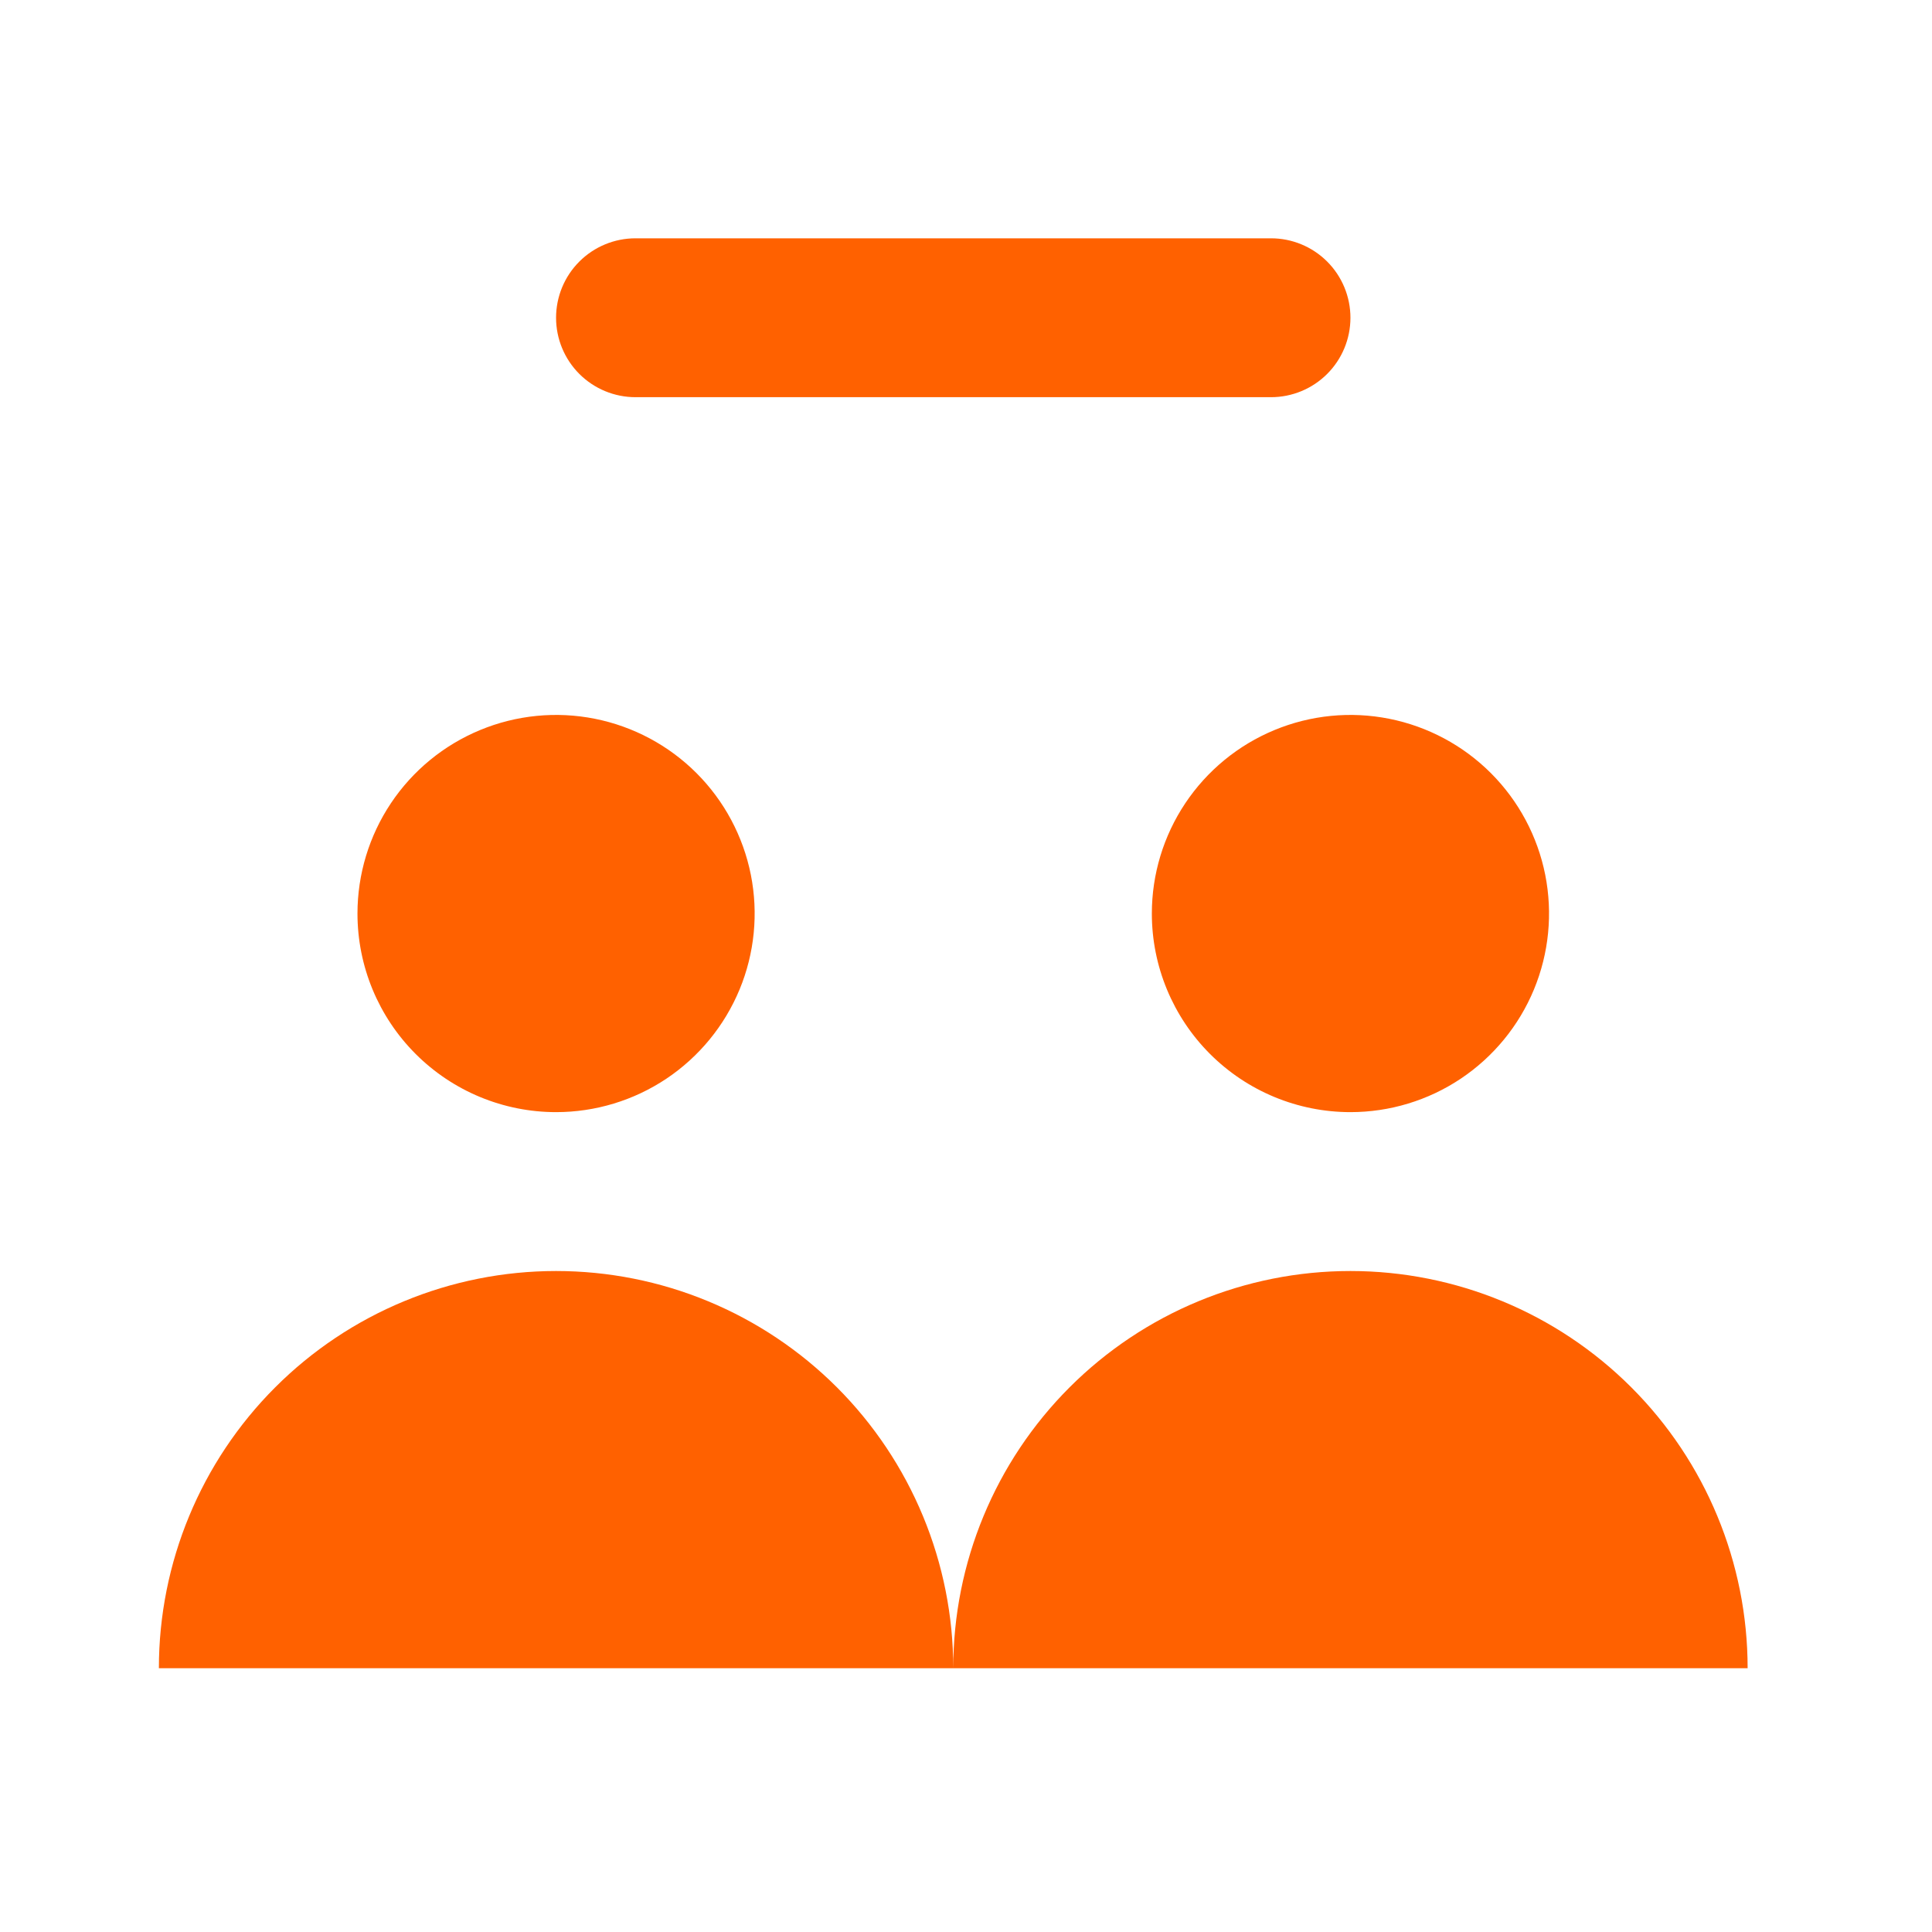
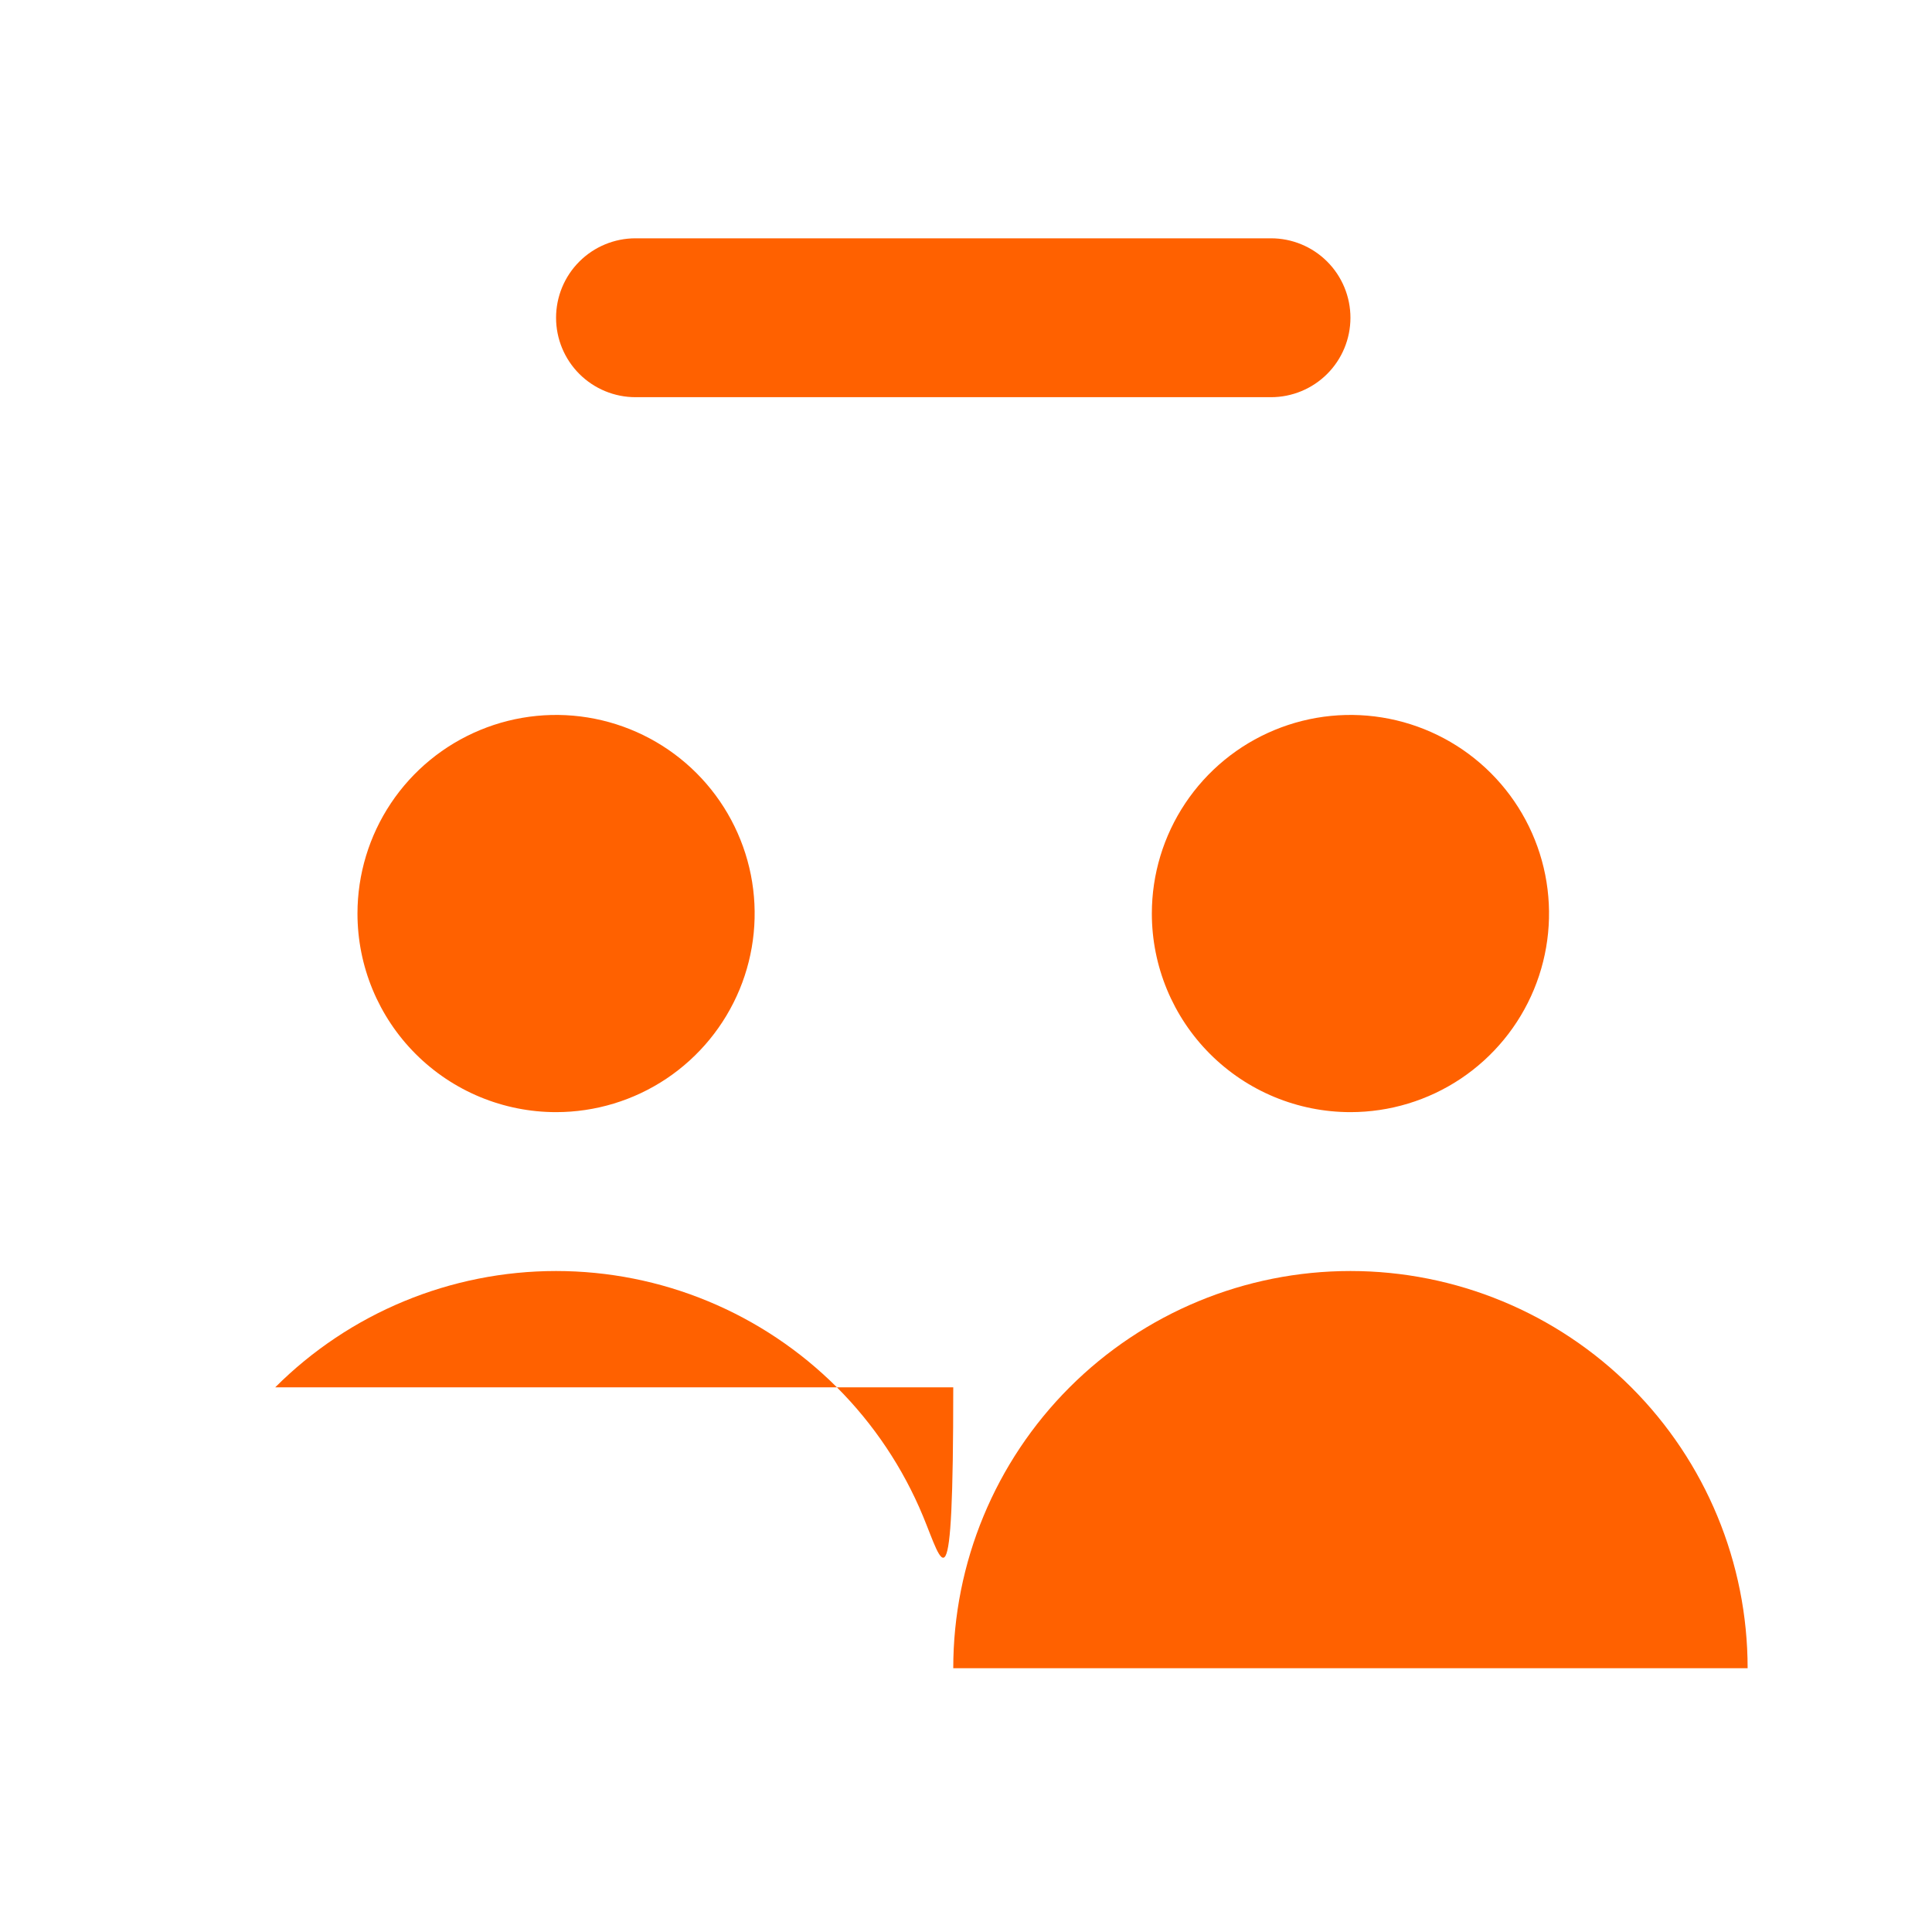
<svg xmlns="http://www.w3.org/2000/svg" width="72" height="72" viewBox="0 0 72 72" fill="none">
-   <path d="M13.322 34.045C13.322 32.581 13.756 31.15 14.569 29.933C15.382 28.716 16.538 27.767 17.891 27.207C19.243 26.647 20.731 26.5 22.167 26.786C23.602 27.072 24.921 27.776 25.956 28.811C26.991 29.846 27.696 31.165 27.982 32.601C28.267 34.037 28.121 35.525 27.561 36.877C27 38.229 26.052 39.385 24.835 40.199C23.618 41.012 22.187 41.446 20.723 41.446C18.76 41.446 16.878 40.666 15.49 39.278C14.102 37.89 13.322 36.008 13.322 34.045ZM20.723 47.367C16.797 47.367 13.032 48.926 10.256 51.702C7.48 54.478 5.921 58.243 5.921 62.169H35.525C35.525 60.225 35.142 58.3 34.398 56.504C33.654 54.708 32.564 53.077 31.19 51.702C29.815 50.328 28.183 49.237 26.387 48.493C24.592 47.749 22.667 47.367 20.723 47.367ZM50.327 41.446C51.791 41.446 53.222 41.012 54.439 40.199C55.656 39.385 56.605 38.229 57.165 36.877C57.725 35.525 57.871 34.037 57.586 32.601C57.3 31.165 56.596 29.846 55.56 28.811C54.525 27.776 53.207 27.072 51.771 26.786C50.335 26.5 48.847 26.647 47.495 27.207C46.142 27.767 44.987 28.716 44.173 29.933C43.36 31.15 42.926 32.581 42.926 34.045C42.926 36.008 43.706 37.89 45.094 39.278C46.482 40.666 48.364 41.446 50.327 41.446ZM50.327 47.367C46.401 47.367 42.636 48.926 39.86 51.702C37.084 54.478 35.525 58.243 35.525 62.169H65.129C65.129 58.243 63.57 54.478 60.794 51.702C58.018 48.926 54.253 47.367 50.327 47.367ZM50.327 11.842C50.327 11.056 50.015 10.303 49.46 9.748C48.905 9.193 48.152 8.881 47.367 8.881H23.683C22.898 8.881 22.145 9.193 21.59 9.748C21.035 10.303 20.723 11.056 20.723 11.842C20.723 12.627 21.035 13.38 21.59 13.935C22.145 14.49 22.898 14.802 23.683 14.802H47.367C48.152 14.802 48.905 14.49 49.46 13.935C50.015 13.38 50.327 12.627 50.327 11.842Z" fill="#FF6100" />
+   <path d="M13.322 34.045C13.322 32.581 13.756 31.15 14.569 29.933C15.382 28.716 16.538 27.767 17.891 27.207C19.243 26.647 20.731 26.5 22.167 26.786C23.602 27.072 24.921 27.776 25.956 28.811C26.991 29.846 27.696 31.165 27.982 32.601C28.267 34.037 28.121 35.525 27.561 36.877C27 38.229 26.052 39.385 24.835 40.199C23.618 41.012 22.187 41.446 20.723 41.446C18.76 41.446 16.878 40.666 15.49 39.278C14.102 37.89 13.322 36.008 13.322 34.045ZM20.723 47.367C16.797 47.367 13.032 48.926 10.256 51.702H35.525C35.525 60.225 35.142 58.3 34.398 56.504C33.654 54.708 32.564 53.077 31.19 51.702C29.815 50.328 28.183 49.237 26.387 48.493C24.592 47.749 22.667 47.367 20.723 47.367ZM50.327 41.446C51.791 41.446 53.222 41.012 54.439 40.199C55.656 39.385 56.605 38.229 57.165 36.877C57.725 35.525 57.871 34.037 57.586 32.601C57.3 31.165 56.596 29.846 55.56 28.811C54.525 27.776 53.207 27.072 51.771 26.786C50.335 26.5 48.847 26.647 47.495 27.207C46.142 27.767 44.987 28.716 44.173 29.933C43.36 31.15 42.926 32.581 42.926 34.045C42.926 36.008 43.706 37.89 45.094 39.278C46.482 40.666 48.364 41.446 50.327 41.446ZM50.327 47.367C46.401 47.367 42.636 48.926 39.86 51.702C37.084 54.478 35.525 58.243 35.525 62.169H65.129C65.129 58.243 63.57 54.478 60.794 51.702C58.018 48.926 54.253 47.367 50.327 47.367ZM50.327 11.842C50.327 11.056 50.015 10.303 49.46 9.748C48.905 9.193 48.152 8.881 47.367 8.881H23.683C22.898 8.881 22.145 9.193 21.59 9.748C21.035 10.303 20.723 11.056 20.723 11.842C20.723 12.627 21.035 13.38 21.59 13.935C22.145 14.49 22.898 14.802 23.683 14.802H47.367C48.152 14.802 48.905 14.49 49.46 13.935C50.015 13.38 50.327 12.627 50.327 11.842Z" fill="#FF6100" />
</svg>